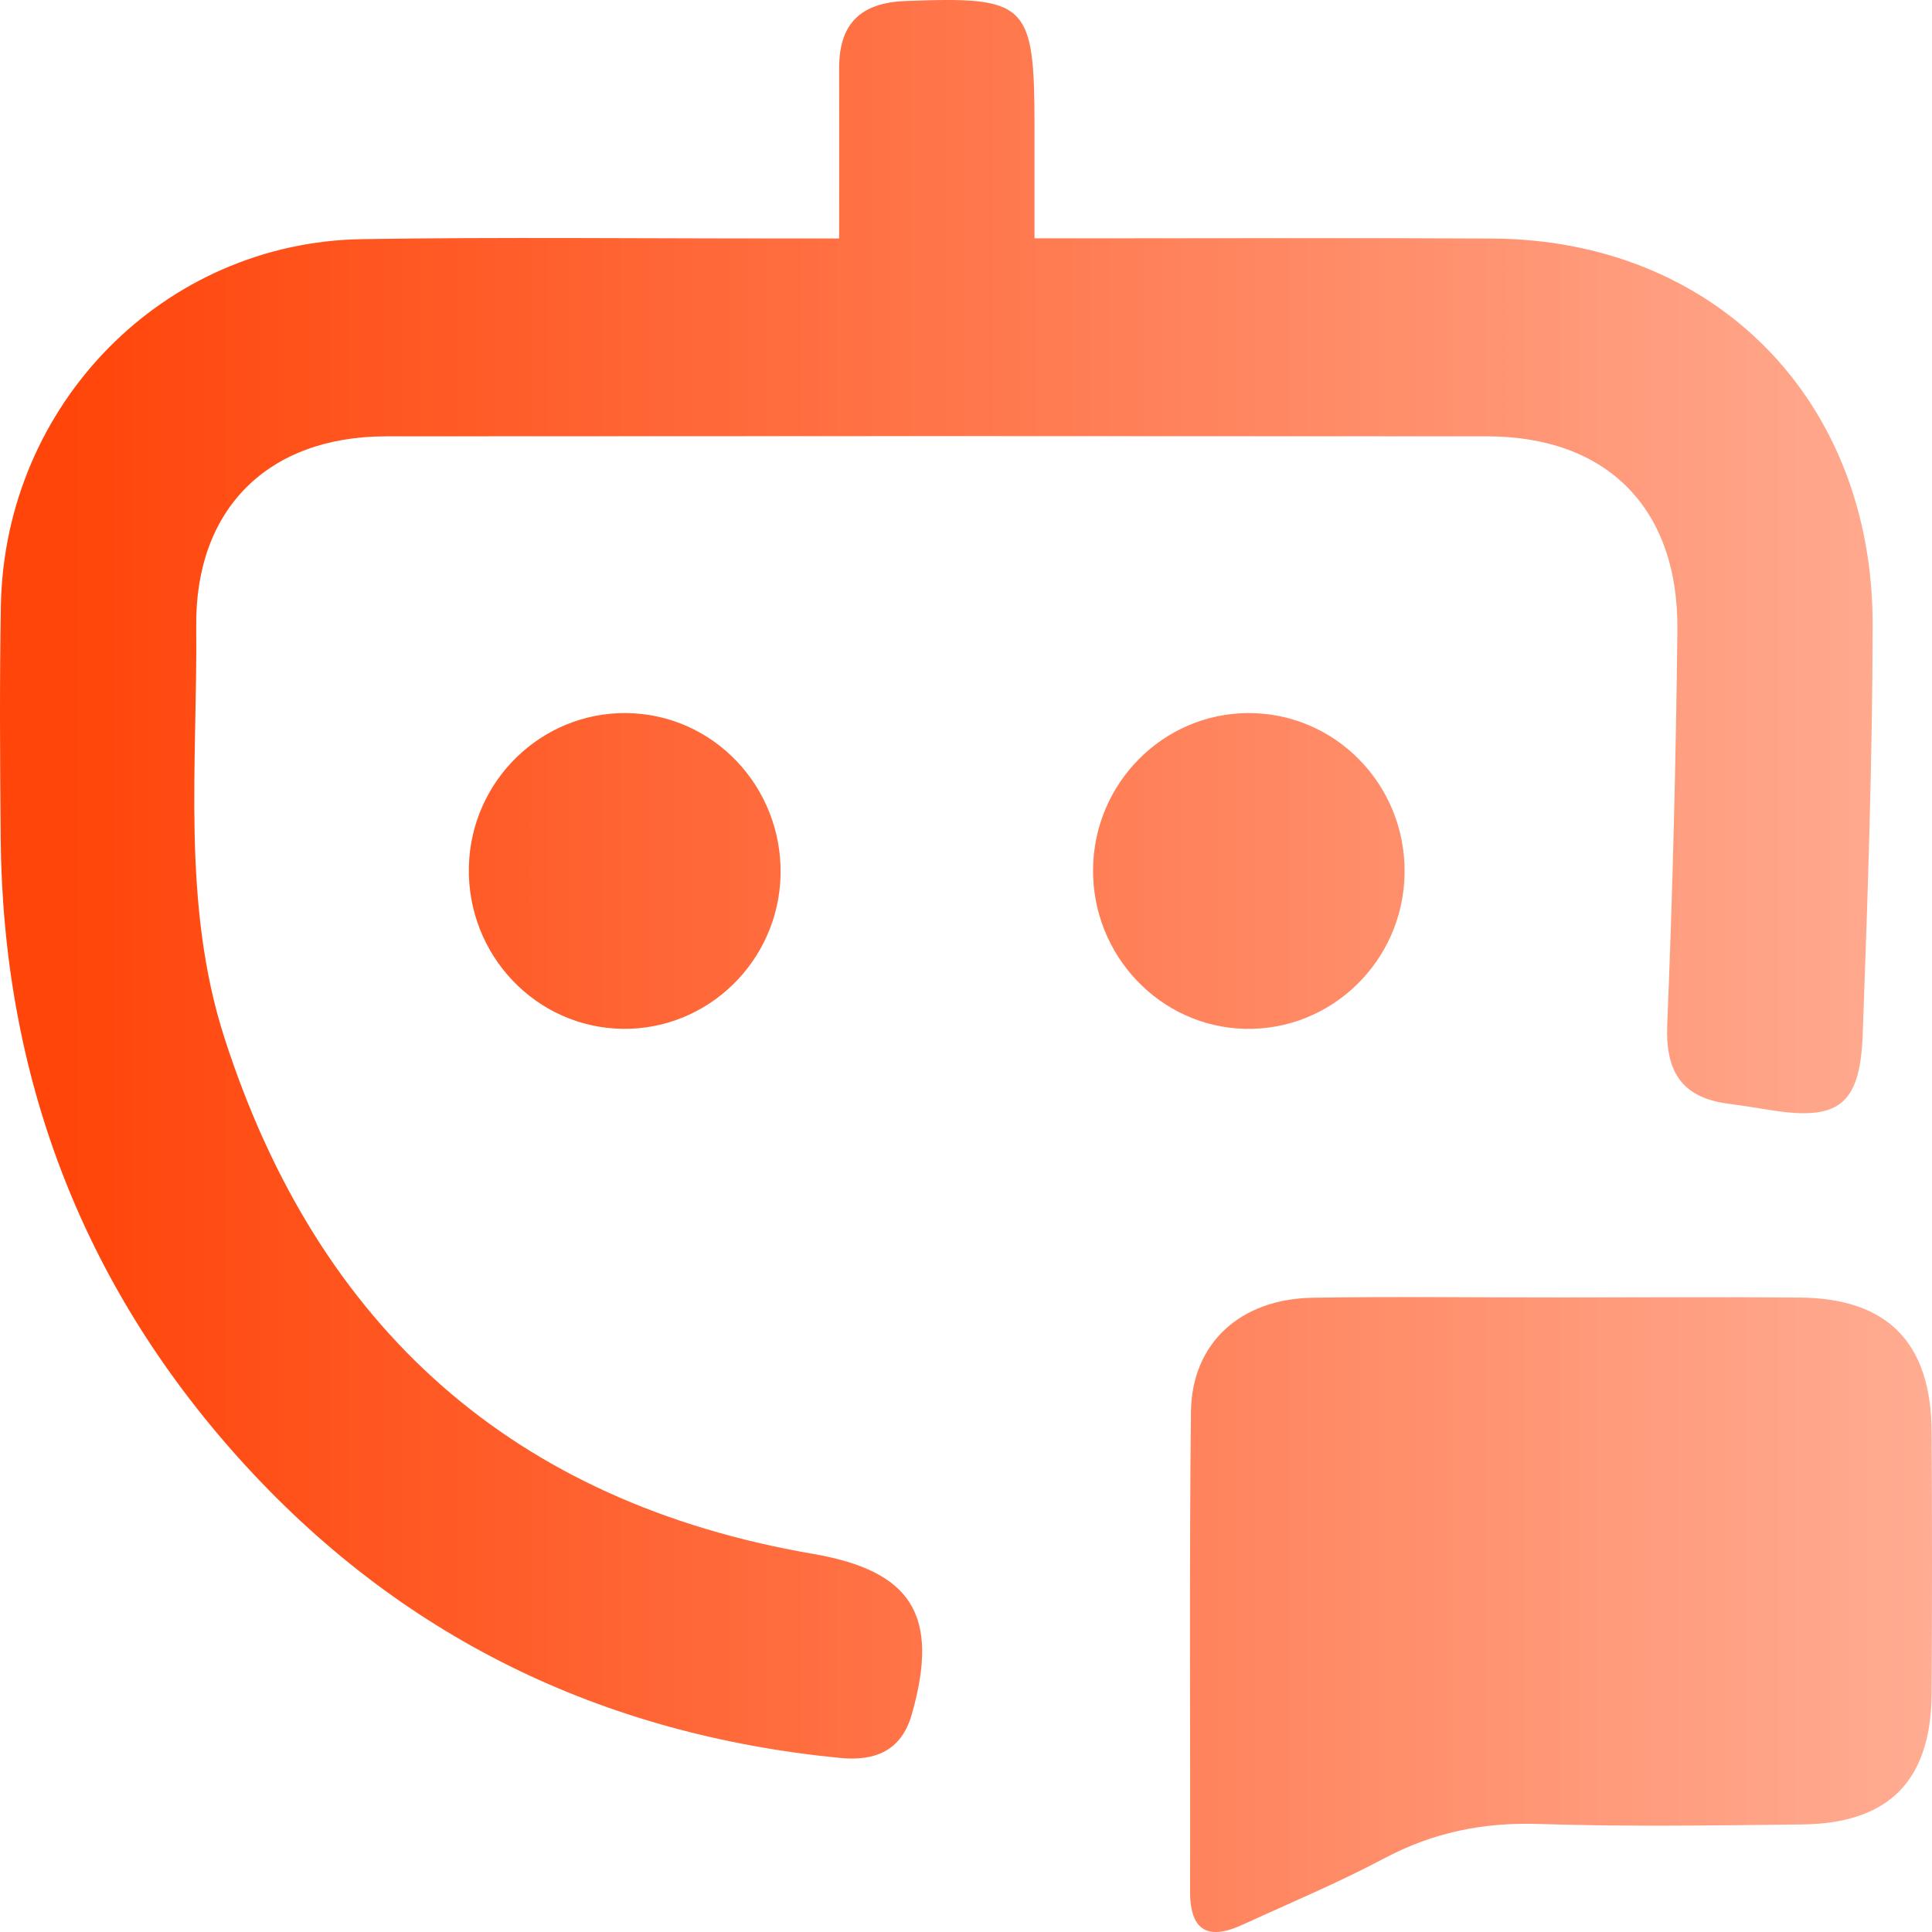
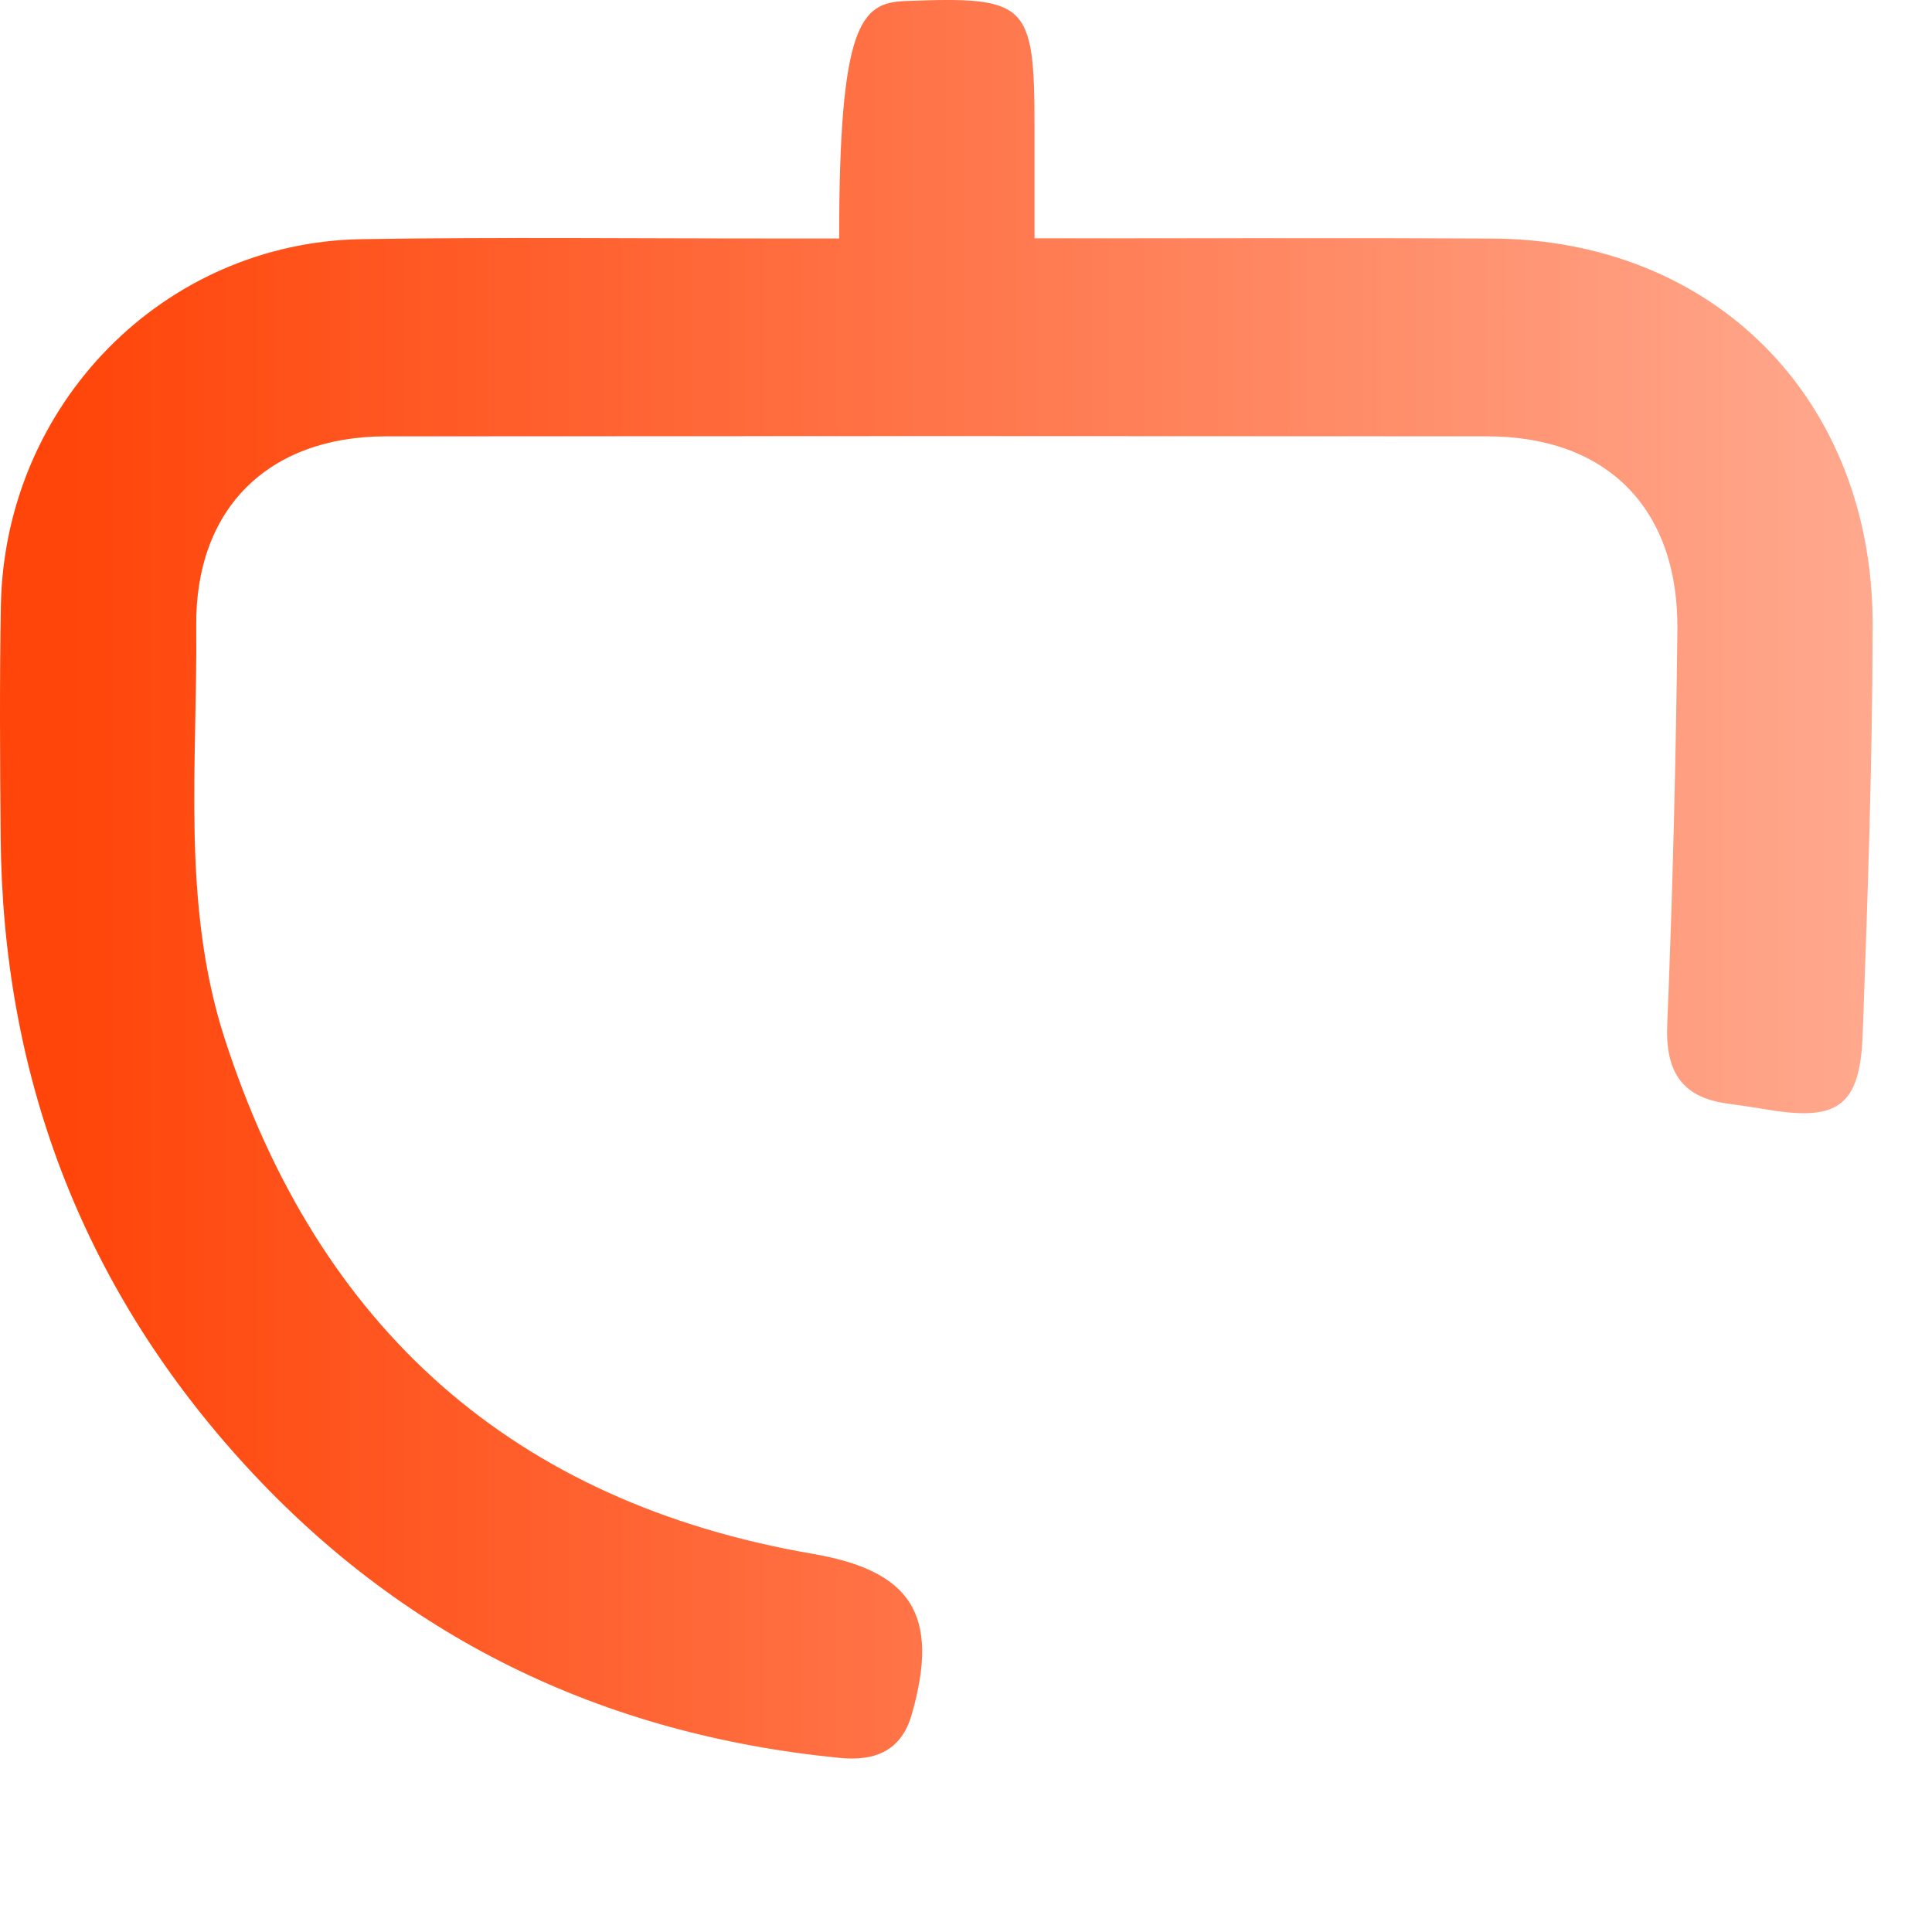
<svg xmlns="http://www.w3.org/2000/svg" width="46" height="46" viewBox="0 0 46 46" fill="none">
-   <path d="M19.98 5.678C19.98 4.201 19.983 2.909 19.98 1.618C19.978 0.552 20.505 0.065 21.552 0.025C24.464 -0.088 24.631 0.06 24.631 3.031C24.631 3.852 24.631 4.673 24.631 5.675C25.084 5.675 25.488 5.675 25.895 5.675C29.106 5.675 32.317 5.661 35.528 5.68C40.82 5.708 44.596 9.512 44.587 14.885C44.582 18.136 44.468 21.386 44.35 24.635C44.287 26.317 43.769 26.691 42.151 26.43C41.807 26.373 41.463 26.322 41.117 26.274C40.033 26.122 39.652 25.505 39.696 24.4C39.824 21.269 39.903 18.136 39.938 15.002C39.968 12.102 38.261 10.392 35.41 10.389C26.665 10.382 17.921 10.382 9.179 10.389C6.385 10.396 4.644 12.111 4.672 14.911C4.704 18.19 4.314 21.514 5.345 24.715C7.579 31.645 12.248 35.773 19.351 36.996C21.689 37.399 22.388 38.438 21.71 40.816C21.462 41.689 20.833 41.936 20.004 41.856C14.338 41.303 9.513 38.982 5.677 34.708C1.934 30.537 0.062 25.585 0.016 19.94C-0 18.098 -0.012 16.254 0.021 14.414C0.111 9.625 3.896 5.767 8.621 5.694C11.949 5.642 15.276 5.68 18.604 5.678C19.021 5.678 19.437 5.678 19.98 5.678Z" fill="url(#paint0_linear_1545_1705)" />
-   <path d="M37.165 30.892C39.062 30.892 40.957 30.878 42.854 30.894C44.944 30.913 45.98 31.969 45.991 34.091C46.003 36.168 46.003 38.248 45.991 40.325C45.977 42.395 44.977 43.416 42.908 43.439C40.818 43.463 38.726 43.496 36.638 43.428C35.324 43.385 34.128 43.625 32.963 44.244C31.869 44.825 30.722 45.305 29.596 45.822C28.79 46.194 28.333 46.008 28.335 45.027C28.344 41.223 28.314 37.422 28.356 33.618C28.374 31.984 29.526 30.93 31.244 30.899C33.218 30.866 35.192 30.894 37.165 30.892Z" fill="url(#paint1_linear_1545_1705)" />
-   <path d="M14.914 16.978C16.983 16.999 18.631 18.733 18.585 20.836C18.538 22.88 16.862 24.517 14.835 24.496C12.768 24.475 11.115 22.739 11.164 20.638C11.21 18.594 12.887 16.957 14.914 16.978Z" fill="url(#paint2_linear_1545_1705)" />
-   <path d="M26.025 20.692C26.046 18.644 27.696 16.985 29.719 16.978C31.792 16.971 33.464 18.679 33.443 20.779C33.422 22.873 31.704 24.548 29.633 24.496C27.617 24.444 26.004 22.744 26.025 20.692Z" fill="url(#paint3_linear_1545_1705)" />
+   <path d="M19.98 5.678C19.978 0.552 20.505 0.065 21.552 0.025C24.464 -0.088 24.631 0.06 24.631 3.031C24.631 3.852 24.631 4.673 24.631 5.675C25.084 5.675 25.488 5.675 25.895 5.675C29.106 5.675 32.317 5.661 35.528 5.68C40.82 5.708 44.596 9.512 44.587 14.885C44.582 18.136 44.468 21.386 44.35 24.635C44.287 26.317 43.769 26.691 42.151 26.43C41.807 26.373 41.463 26.322 41.117 26.274C40.033 26.122 39.652 25.505 39.696 24.4C39.824 21.269 39.903 18.136 39.938 15.002C39.968 12.102 38.261 10.392 35.41 10.389C26.665 10.382 17.921 10.382 9.179 10.389C6.385 10.396 4.644 12.111 4.672 14.911C4.704 18.19 4.314 21.514 5.345 24.715C7.579 31.645 12.248 35.773 19.351 36.996C21.689 37.399 22.388 38.438 21.71 40.816C21.462 41.689 20.833 41.936 20.004 41.856C14.338 41.303 9.513 38.982 5.677 34.708C1.934 30.537 0.062 25.585 0.016 19.94C-0 18.098 -0.012 16.254 0.021 14.414C0.111 9.625 3.896 5.767 8.621 5.694C11.949 5.642 15.276 5.68 18.604 5.678C19.021 5.678 19.437 5.678 19.98 5.678Z" fill="url(#paint0_linear_1545_1705)" />
  <defs>
    <linearGradient id="paint0_linear_1545_1705" x1="0.02" y1="23.006" x2="45.994" y2="23.006" gradientUnits="userSpaceOnUse">
      <stop offset="0.035" stop-color="#FF450A" />
      <stop offset="1" stop-color="#FFAC92" />
    </linearGradient>
    <linearGradient id="paint1_linear_1545_1705" x1="0.02" y1="23.006" x2="45.994" y2="23.006" gradientUnits="userSpaceOnUse">
      <stop offset="0.035" stop-color="#FF450A" />
      <stop offset="1" stop-color="#FFAC92" />
    </linearGradient>
    <linearGradient id="paint2_linear_1545_1705" x1="0.02" y1="23.006" x2="45.994" y2="23.006" gradientUnits="userSpaceOnUse">
      <stop offset="0.035" stop-color="#FF450A" />
      <stop offset="1" stop-color="#FFAC92" />
    </linearGradient>
    <linearGradient id="paint3_linear_1545_1705" x1="0.02" y1="23.006" x2="45.994" y2="23.006" gradientUnits="userSpaceOnUse">
      <stop offset="0.035" stop-color="#FF450A" />
      <stop offset="1" stop-color="#FFAC92" />
    </linearGradient>
  </defs>
</svg>